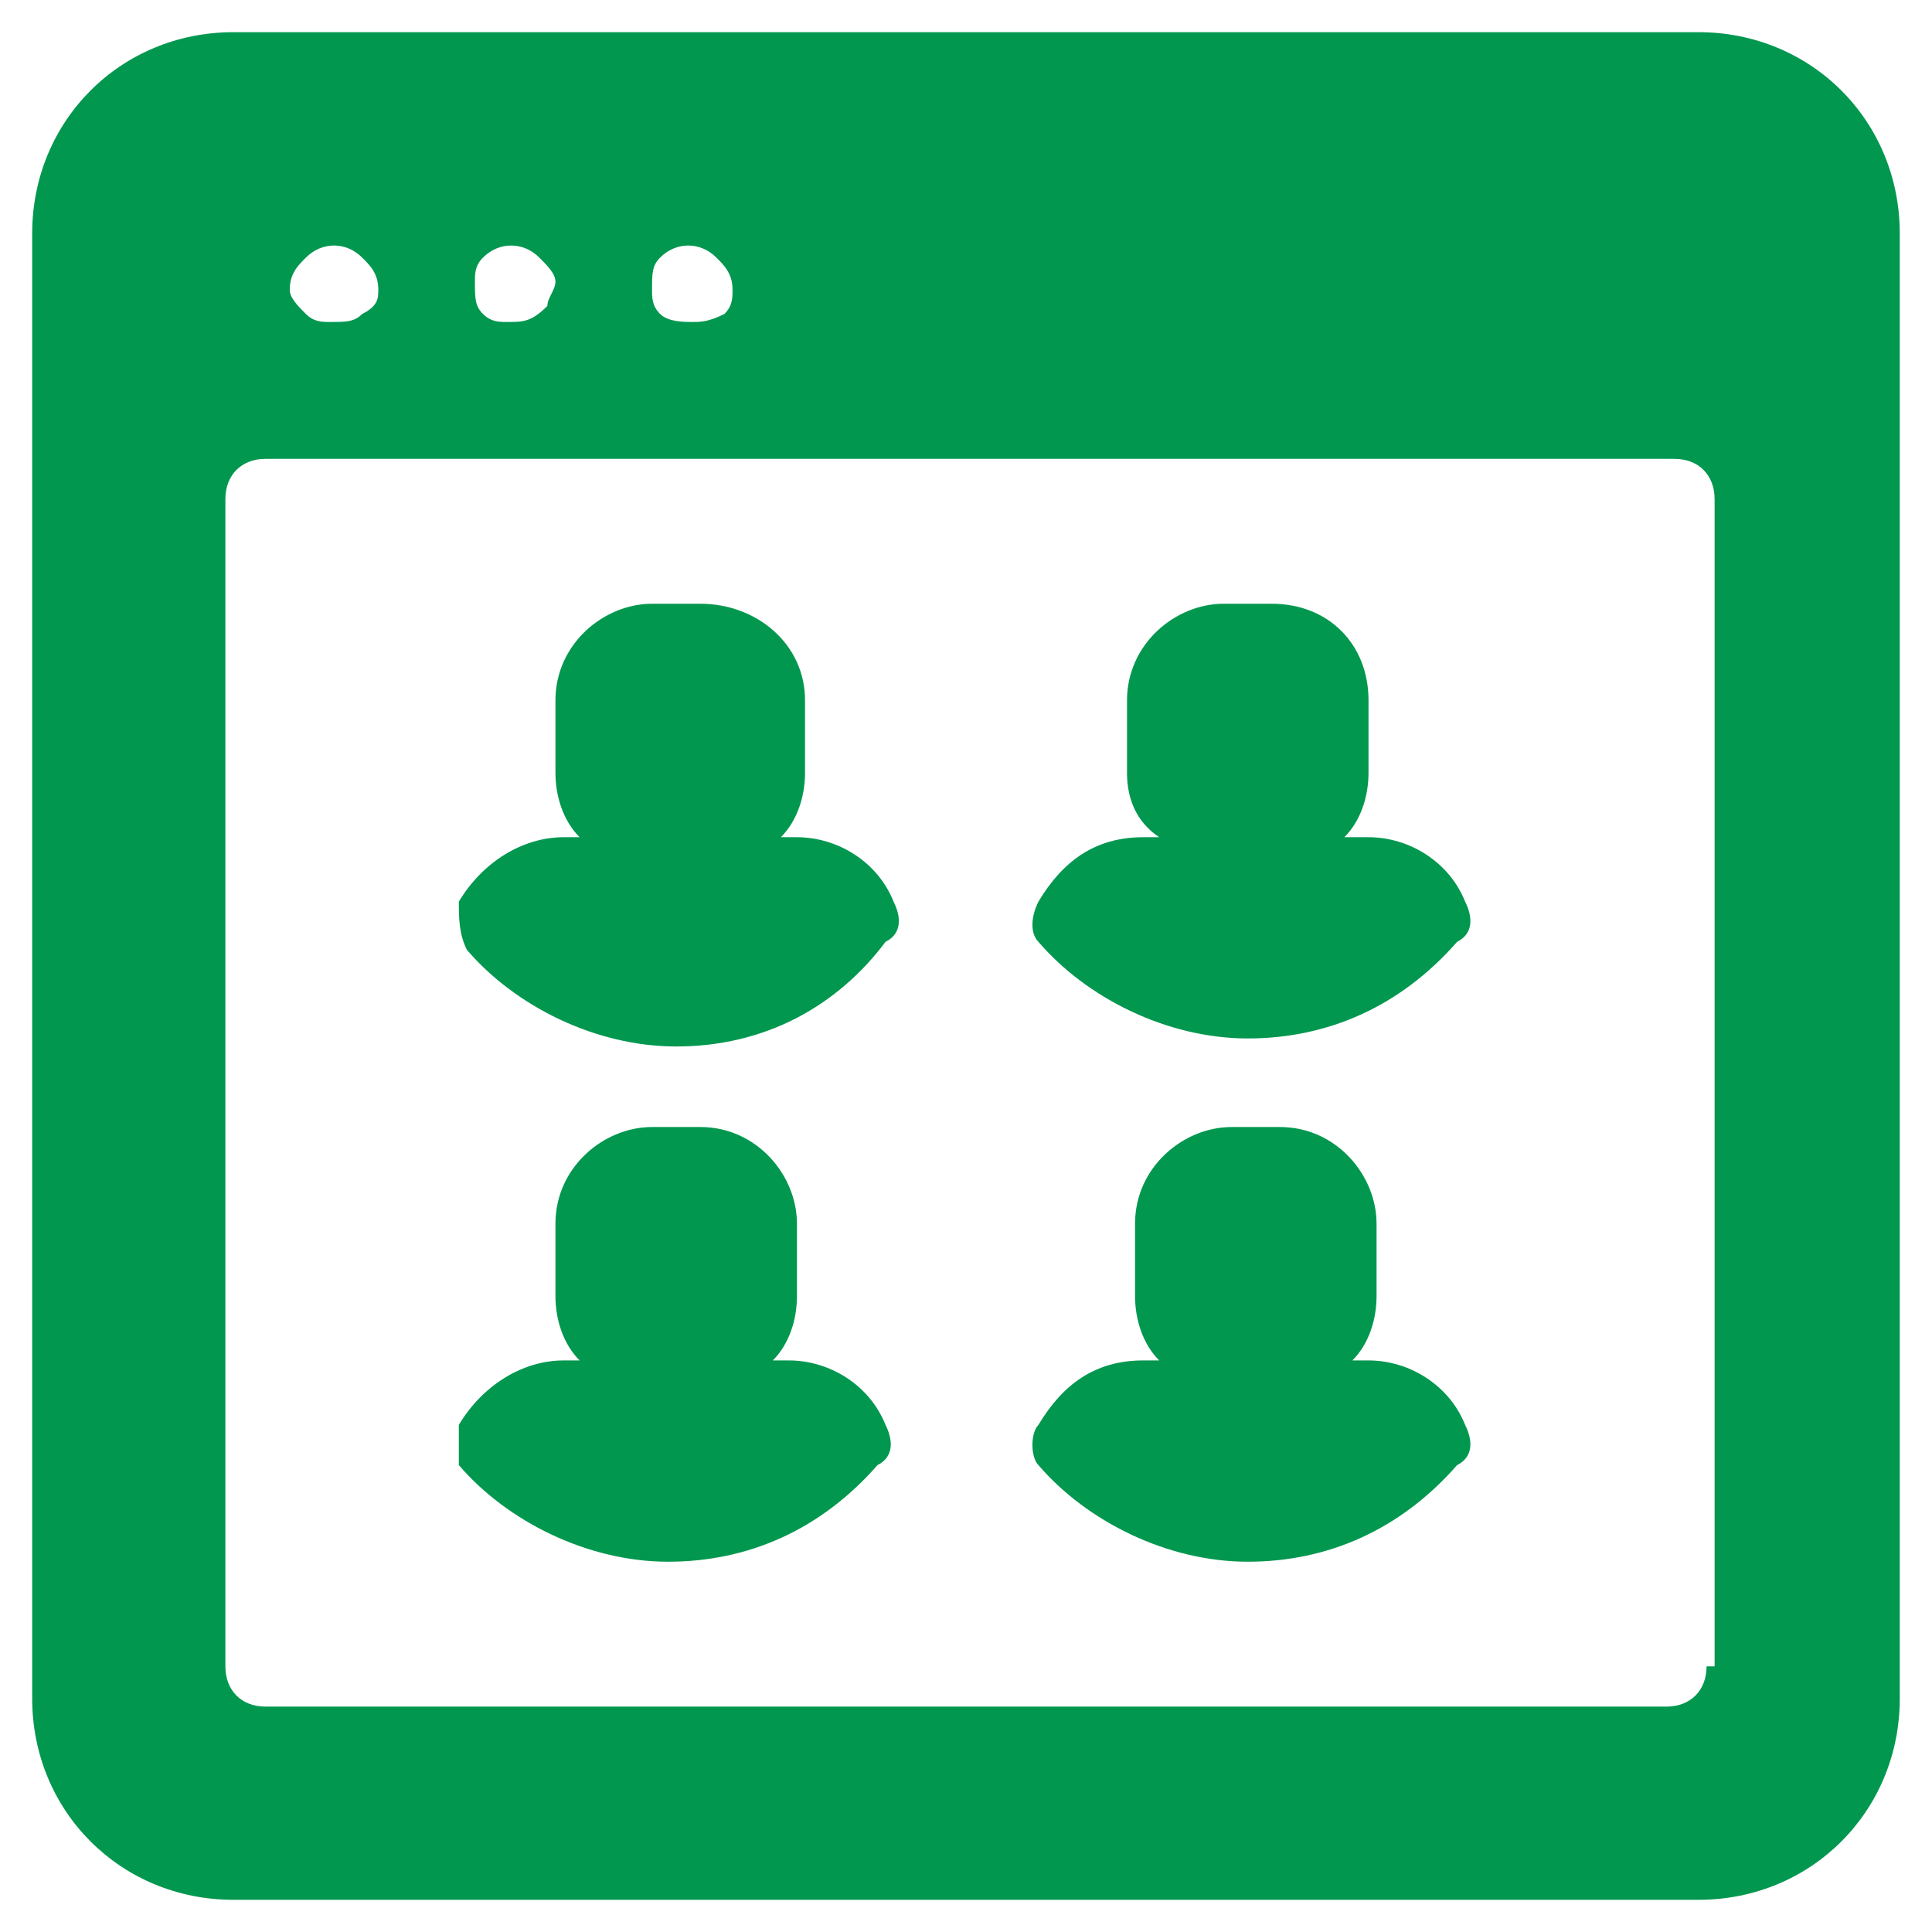
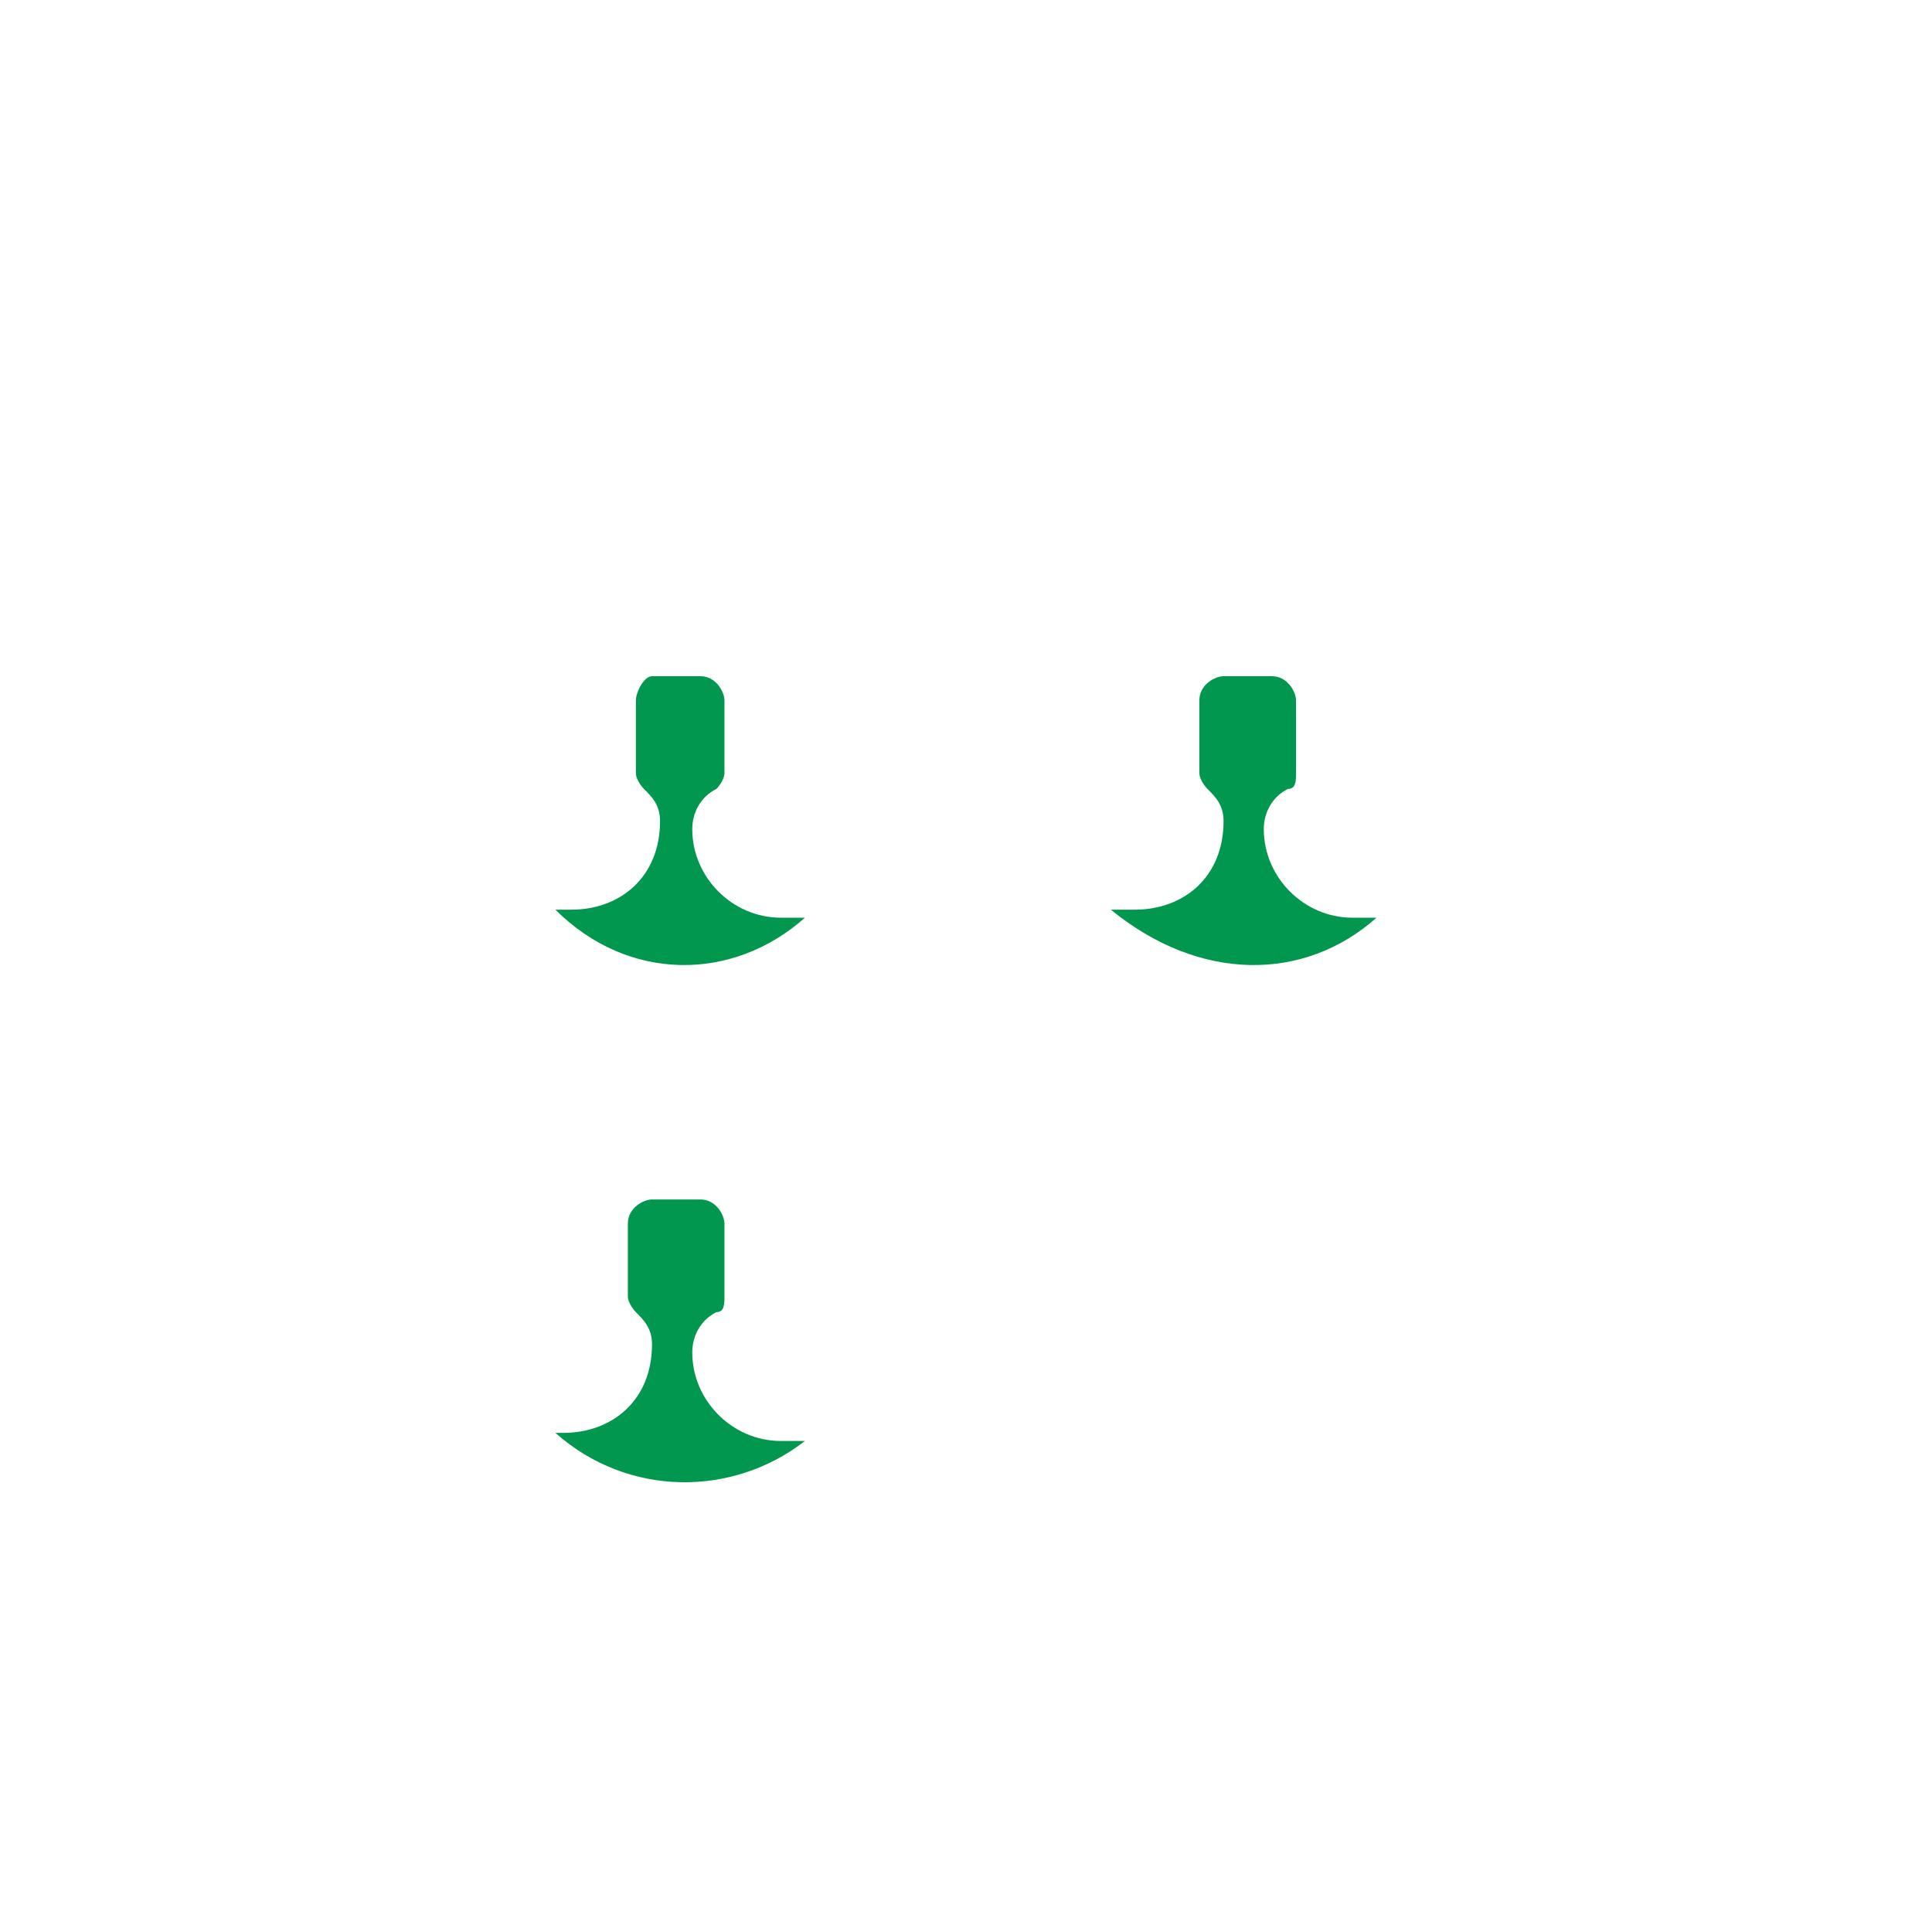
<svg xmlns="http://www.w3.org/2000/svg" width="38" height="38" viewBox="0 0 38 38" fill="none">
  <g id="Frame" clip-path="url(#clip0_335_1735)">
    <g id="Group">
      <path id="Vector" d="M15.832 18.05H15.357C14.407 18.05 13.616 17.258 13.616 16.308C13.616 15.992 13.774 15.675 14.091 15.517C14.091 15.517 14.249 15.358 14.249 15.2V13.775C14.249 13.617 14.091 13.3 13.774 13.3H12.824C12.665 13.3 12.507 13.617 12.507 13.775V15.2C12.507 15.358 12.665 15.517 12.665 15.517C12.824 15.675 12.982 15.833 12.982 16.15C12.982 17.258 12.191 17.892 11.241 17.892H10.924C12.349 19.317 14.407 19.317 15.832 18.05ZM27.074 18.05H26.599C25.649 18.05 24.857 17.258 24.857 16.308C24.857 15.992 25.015 15.675 25.332 15.517C25.491 15.517 25.491 15.358 25.491 15.2V13.775C25.491 13.617 25.332 13.3 25.015 13.3H24.066C23.907 13.3 23.59 13.458 23.59 13.775V15.2C23.59 15.358 23.749 15.517 23.749 15.517C23.907 15.675 24.066 15.833 24.066 16.15C24.066 17.258 23.274 17.892 22.324 17.892H21.849C23.59 19.317 25.649 19.317 27.074 18.05ZM15.832 28.342H15.357C14.407 28.342 13.616 27.55 13.616 26.6C13.616 26.283 13.774 25.967 14.091 25.808C14.249 25.808 14.249 25.65 14.249 25.492V24.067C14.249 23.908 14.091 23.592 13.774 23.592H12.824C12.665 23.592 12.349 23.75 12.349 24.067V25.492C12.349 25.65 12.507 25.808 12.507 25.808C12.665 25.967 12.824 26.125 12.824 26.442C12.824 27.55 12.032 28.183 11.082 28.183H10.924C12.349 29.45 14.407 29.45 15.832 28.342Z" fill="#01974F" />
-       <path id="Vector_2" d="M33.408 0.633H4.591C2.374 0.633 0.633 2.375 0.633 4.592V33.408C0.633 35.625 2.374 37.367 4.591 37.367H33.408C35.624 37.367 37.366 35.625 37.366 33.408V4.592C37.366 2.375 35.624 0.633 33.408 0.633ZM12.983 5.067C13.3 4.75 13.774 4.75 14.091 5.067C14.249 5.225 14.408 5.383 14.408 5.7C14.408 5.858 14.408 6.017 14.249 6.175C13.933 6.333 13.774 6.333 13.616 6.333C13.458 6.333 13.141 6.333 12.983 6.175C12.825 6.017 12.825 5.858 12.825 5.7C12.825 5.383 12.825 5.225 12.983 5.067ZM9.499 5.067C9.816 4.75 10.291 4.75 10.608 5.067C10.766 5.225 10.925 5.383 10.925 5.542C10.925 5.7 10.766 5.858 10.766 6.017C10.45 6.333 10.291 6.333 9.974 6.333C9.816 6.333 9.658 6.333 9.499 6.175C9.341 6.017 9.341 5.858 9.341 5.542C9.341 5.383 9.341 5.225 9.499 5.067ZM6.016 5.067C6.333 4.75 6.808 4.75 7.124 5.067C7.283 5.225 7.441 5.383 7.441 5.7C7.441 5.858 7.441 6.017 7.124 6.175C6.966 6.333 6.808 6.333 6.491 6.333C6.333 6.333 6.174 6.333 6.016 6.175C5.858 6.017 5.699 5.858 5.699 5.7C5.699 5.383 5.858 5.225 6.016 5.067ZM33.566 32.775C33.566 33.25 33.249 33.567 32.775 33.567H5.224C4.749 33.567 4.433 33.25 4.433 32.775V9.817C4.433 9.342 4.749 9.025 5.224 9.025H32.933C33.408 9.025 33.724 9.342 33.724 9.817V32.775H33.566Z" fill="#01974F" />
-       <path id="Vector_3" d="M20.425 17.733C20.9 16.942 21.534 16.467 22.484 16.467H22.8C22.325 16.15 22.167 15.675 22.167 15.2V13.775C22.167 12.667 23.117 11.875 24.067 11.875H25.017C26.125 11.875 26.917 12.667 26.917 13.775V15.2C26.917 15.675 26.759 16.15 26.442 16.467H26.917C27.709 16.467 28.5 16.942 28.817 17.733C28.975 18.05 28.975 18.367 28.659 18.525C27.55 19.792 26.125 20.425 24.542 20.425C22.959 20.425 21.375 19.633 20.425 18.525C20.267 18.367 20.267 18.05 20.425 17.733ZM20.425 28.025C20.9 27.233 21.534 26.758 22.484 26.758H22.8C22.484 26.442 22.325 25.967 22.325 25.492V24.067C22.325 22.958 23.275 22.167 24.225 22.167H25.175C26.284 22.167 27.075 23.117 27.075 24.067V25.492C27.075 25.967 26.917 26.442 26.6 26.758H26.917C27.709 26.758 28.5 27.233 28.817 28.025C28.975 28.342 28.975 28.658 28.659 28.817C27.55 30.083 26.125 30.717 24.542 30.717C22.959 30.717 21.375 29.925 20.425 28.817C20.267 28.658 20.267 28.183 20.425 28.025ZM9.025 17.733C9.5 16.942 10.292 16.467 11.084 16.467H11.4C11.084 16.15 10.925 15.675 10.925 15.2V13.775C10.925 12.667 11.875 11.875 12.825 11.875H13.775C14.884 11.875 15.834 12.667 15.834 13.775V15.2C15.834 15.675 15.675 16.15 15.359 16.467H15.675C16.467 16.467 17.259 16.942 17.575 17.733C17.734 18.05 17.734 18.367 17.417 18.525C16.467 19.792 15.042 20.583 13.3 20.583C11.717 20.583 10.134 19.792 9.184 18.683C9.025 18.367 9.025 18.05 9.025 17.733ZM9.025 28.025C9.5 27.233 10.292 26.758 11.084 26.758H11.4C11.084 26.442 10.925 25.967 10.925 25.492V24.067C10.925 22.958 11.875 22.167 12.825 22.167H13.775C14.884 22.167 15.675 23.117 15.675 24.067V25.492C15.675 25.967 15.517 26.442 15.2 26.758H15.517C16.309 26.758 17.1 27.233 17.417 28.025C17.575 28.342 17.575 28.658 17.259 28.817C16.15 30.083 14.725 30.717 13.142 30.717C11.559 30.717 9.975 29.925 9.025 28.817V28.025Z" fill="#01974F" />
-       <path id="Vector_4" d="M27.075 28.342H26.6C25.65 28.342 24.858 27.55 24.858 26.6C24.858 26.283 25.016 25.967 25.333 25.808C25.491 25.808 25.491 25.65 25.491 25.492V24.067C25.491 23.908 25.333 23.592 25.016 23.592H24.066C23.908 23.592 23.591 23.75 23.591 24.067V25.492C23.591 25.65 23.75 25.808 23.75 25.808C23.908 25.967 24.066 26.125 24.066 26.442C24.066 27.55 23.275 28.183 22.325 28.183H21.85C23.591 29.45 25.65 29.45 27.075 28.342Z" fill="#01974F" />
    </g>
  </g>
  <defs>
    <clipPath id="clip0_335_1735">
      <rect width="38" height="38" fill="white" />
    </clipPath>
  </defs>
</svg>